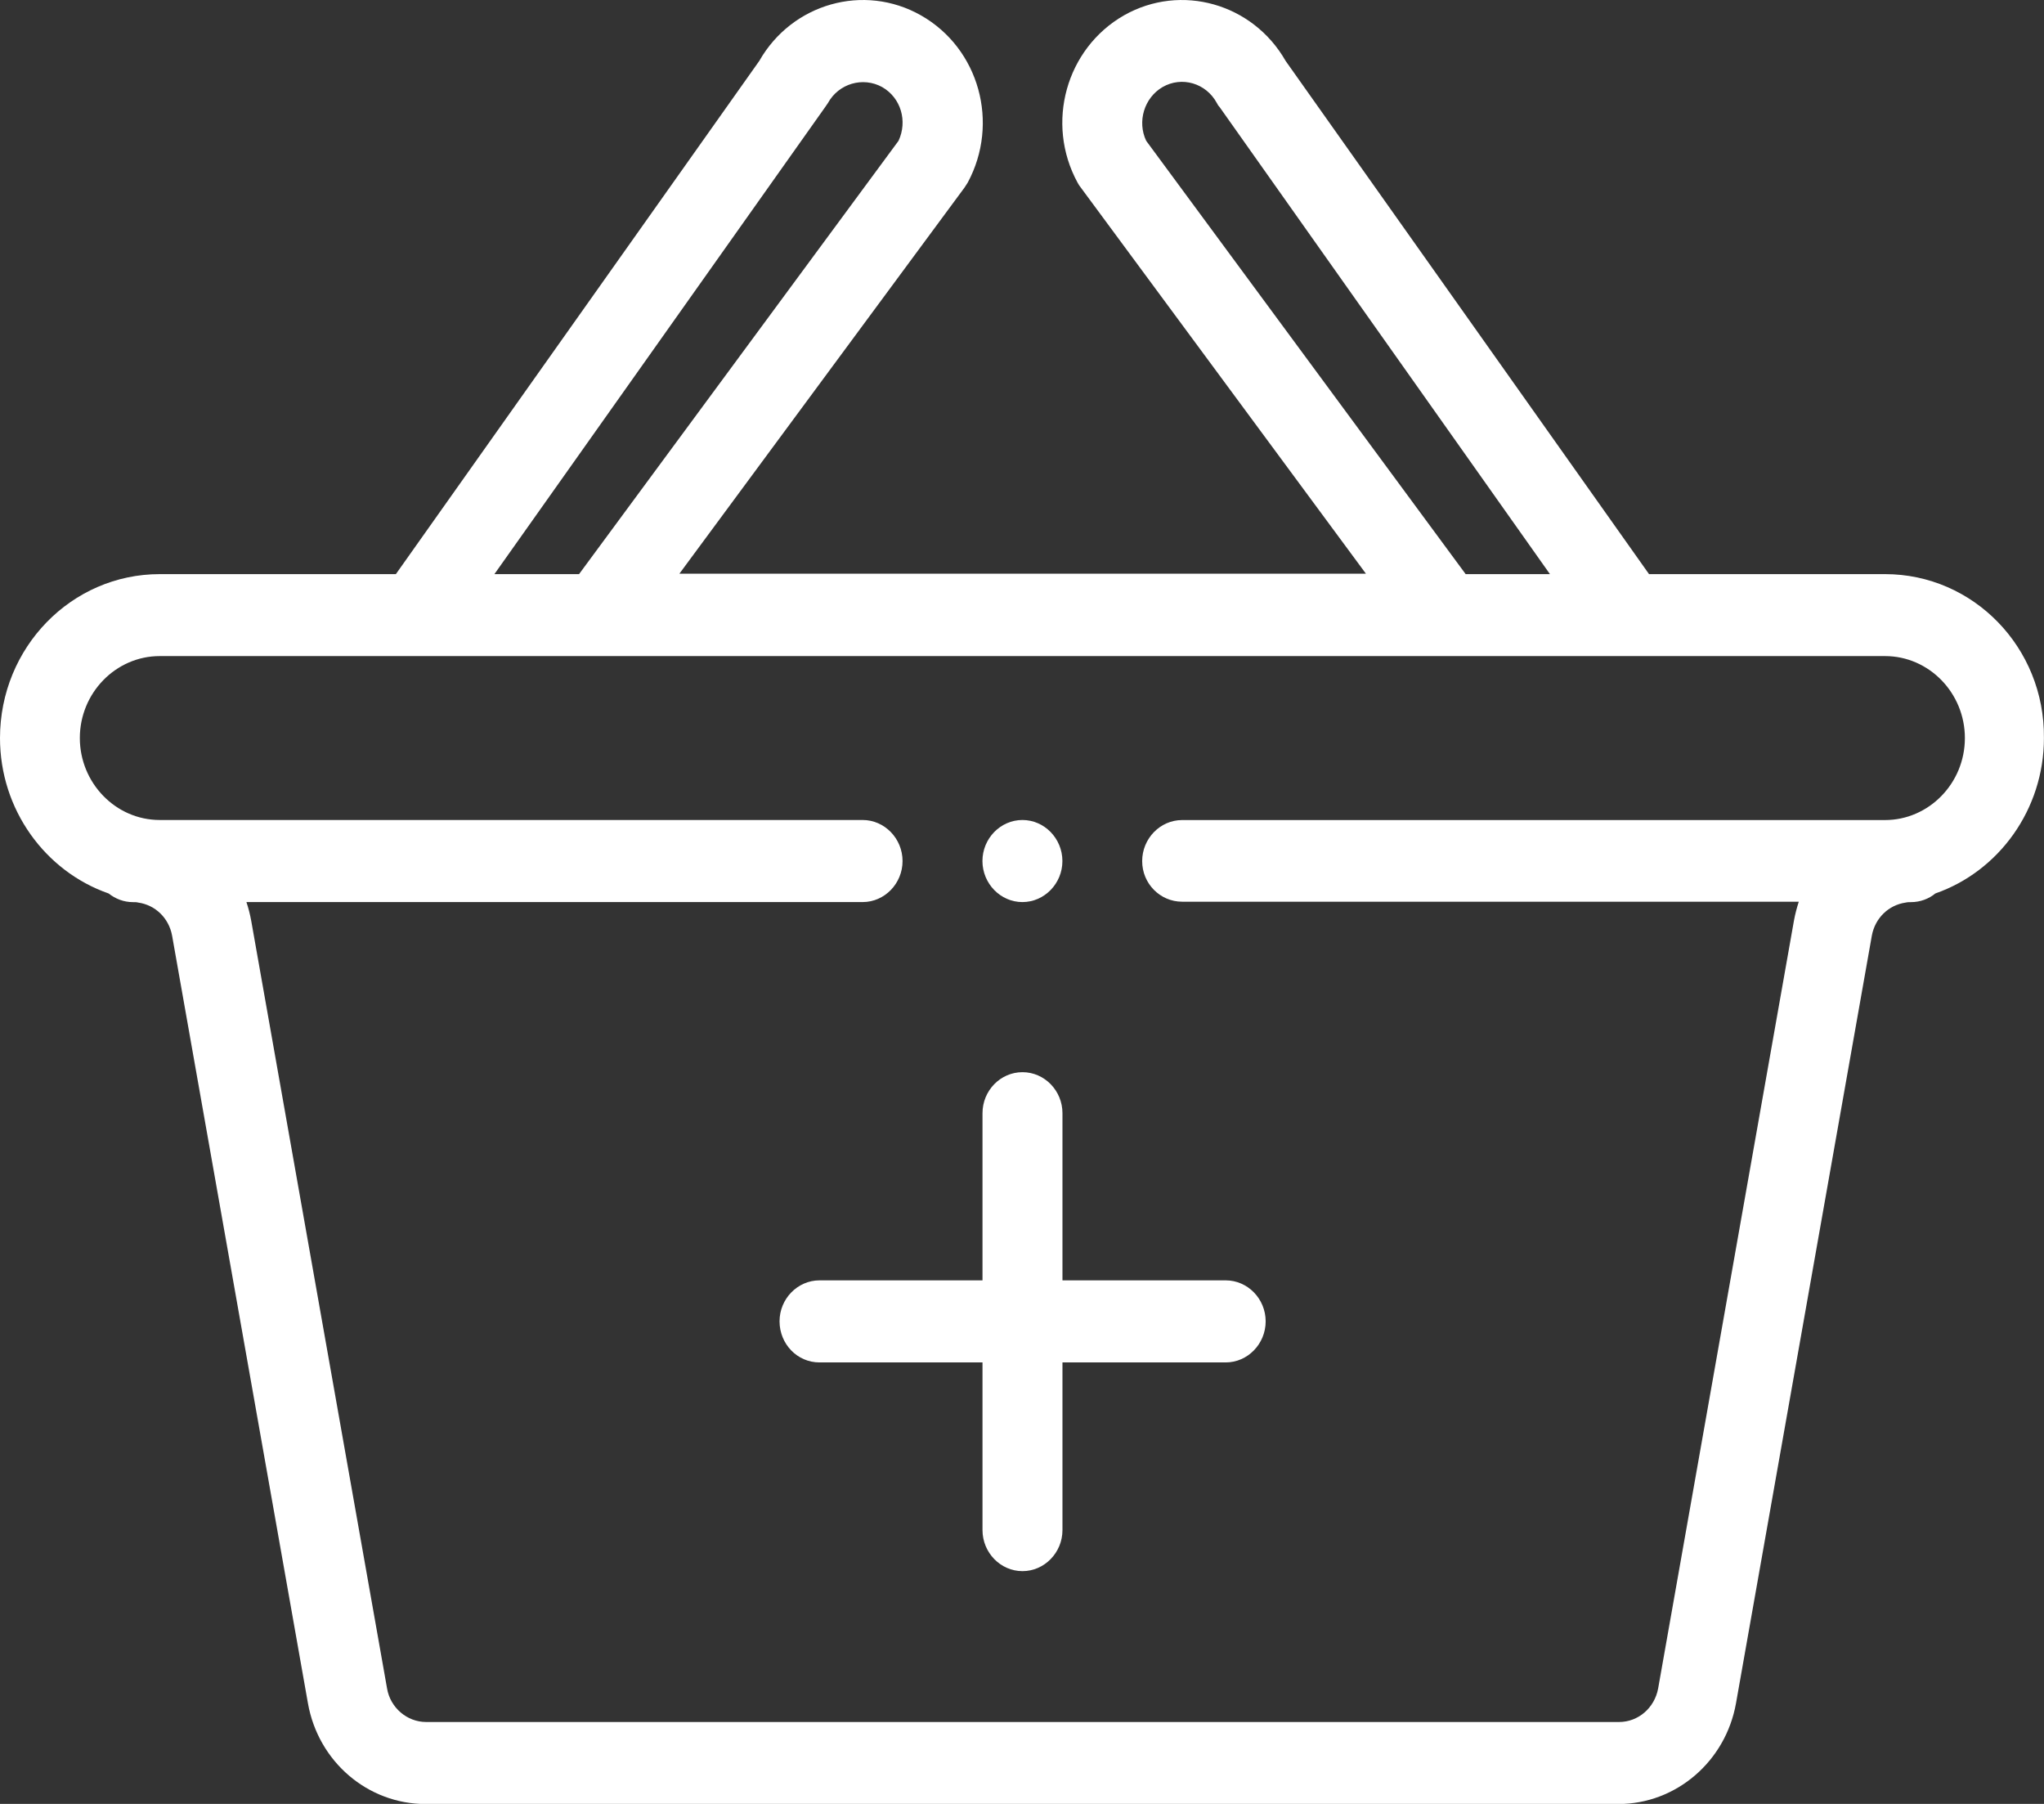
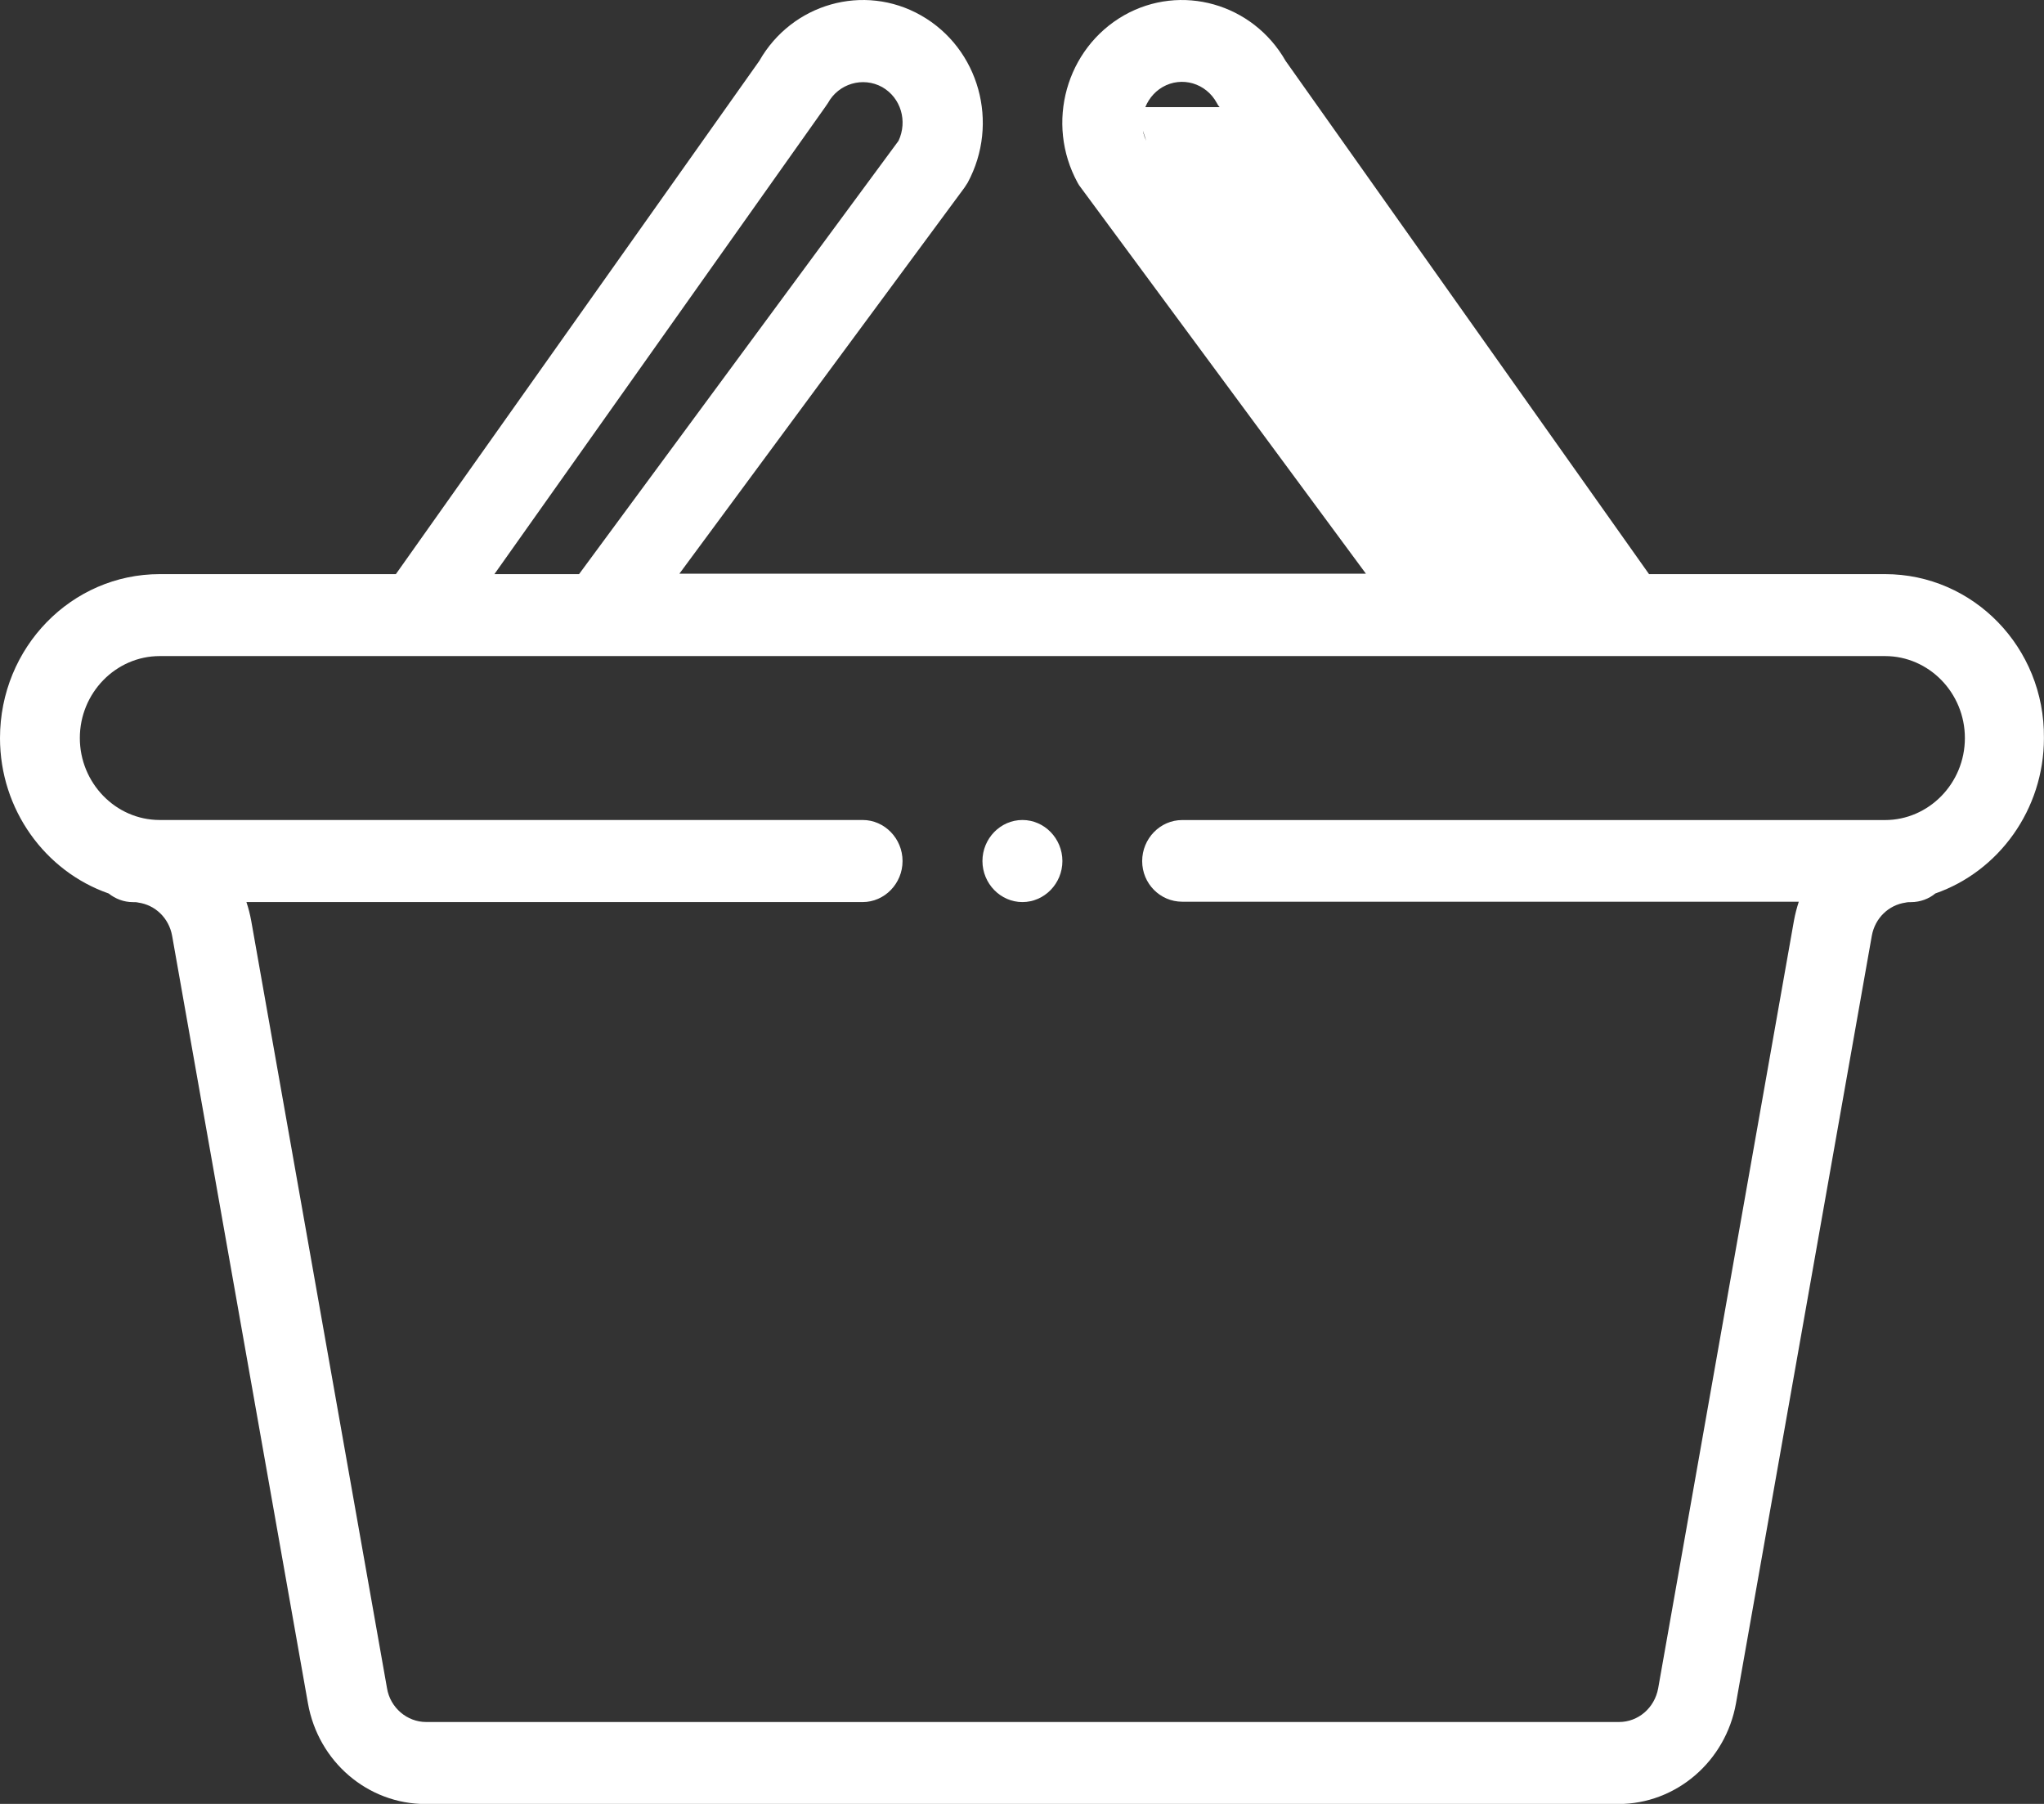
<svg xmlns="http://www.w3.org/2000/svg" version="1.1" id="Vrstva_1" x="0px" y="0px" width="34px" height="30px" viewBox="0.365 55.935 34 30" enable-background="new 0.365 55.935 34 30" xml:space="preserve">
  <rect x="0.365" y="55.935" width="34" height="30" fill="#333333" stroke="none" />
  <path fill="#FFFFFF" d="M17.372,70.937c0.365,0,0.665-0.308,0.665-0.682c0-0.375-0.299-0.683-0.665-0.683  c-0.366,0-0.665,0.308-0.665,0.683C16.708,70.629,17.006,70.937,17.372,70.937z" />
-   <path fill="#FFFFFF" d="M31.721,65.483h-3.926l-6.045-8.535c-0.545-0.955-1.74-1.296-2.69-0.757  c-0.963,0.552-1.309,1.793-0.771,2.781c0.013,0.027,0.033,0.055,0.054,0.082l4.743,6.422H11.666l4.743-6.422  c0.02-0.027,0.033-0.055,0.053-0.082c0.532-0.988,0.193-2.229-0.777-2.781c-0.95-0.539-2.146-0.198-2.69,0.757l-6.045,8.535H3.022  c-1.468,0-2.657,1.22-2.657,2.727c0,1.187,0.75,2.216,1.807,2.584c0.113,0.089,0.252,0.144,0.405,0.144c0.033,0,0.06,0,0.086,0.007  c0.286,0.04,0.512,0.259,0.565,0.552l2.259,12.763c0.172,0.975,0.997,1.677,1.959,1.677h19.837c0.963,0,1.787-0.709,1.959-1.677  l2.259-12.763c0.053-0.293,0.279-0.512,0.565-0.552c0.026-0.007,0.059-0.007,0.086-0.007c0.153,0,0.299-0.055,0.405-0.144  c1.057-0.368,1.807-1.397,1.807-2.584C34.379,66.703,33.189,65.483,31.721,65.483z M19.431,58.277  c-0.153-0.32-0.033-0.716,0.272-0.894c0.319-0.184,0.724-0.067,0.904,0.267c0.013,0.027,0.026,0.047,0.046,0.067l5.494,7.766h-1.402  L19.431,58.277z M14.09,57.717c0.013-0.021,0.033-0.047,0.046-0.067c0.179-0.327,0.584-0.443,0.903-0.267  c0.312,0.178,0.425,0.566,0.272,0.894l-5.314,7.206H8.589L14.09,57.717z M31.721,69.573H20.029c-0.366,0-0.665,0.308-0.665,0.683  c0,0.374,0.299,0.675,0.665,0.675h10.257c-0.033,0.102-0.06,0.204-0.08,0.313l-2.259,12.769c-0.06,0.327-0.332,0.56-0.651,0.56  H7.454c-0.319,0-0.598-0.239-0.651-0.56L4.544,71.25c-0.02-0.109-0.046-0.212-0.08-0.313h10.25c0.365,0,0.664-0.308,0.664-0.682  c0-0.375-0.299-0.683-0.664-0.683H3.022c-0.737,0-1.329-0.62-1.329-1.363c0-0.75,0.598-1.363,1.329-1.363h28.699  c0.731,0,1.328,0.613,1.328,1.363C33.049,68.966,32.445,69.573,31.721,69.573z" />
-   <path fill="#FFFFFF" d="M13.997,78.593h6.756c0.366,0,0.665-0.308,0.665-0.683l0,0c0-0.375-0.299-0.682-0.665-0.682h-6.756  c-0.365,0-0.665,0.307-0.665,0.682l0,0C13.333,78.286,13.625,78.593,13.997,78.593z" />
-   <path fill="#FFFFFF" d="M16.708,74.448v6.933c0,0.375,0.299,0.683,0.665,0.683l0,0c0.365,0,0.665-0.308,0.665-0.683v-6.933  c0-0.375-0.299-0.682-0.665-0.682l0,0C17.006,73.766,16.708,74.073,16.708,74.448z" />
+   <path fill="#FFFFFF" d="M31.721,65.483h-3.926l-6.045-8.535c-0.545-0.955-1.74-1.296-2.69-0.757  c-0.963,0.552-1.309,1.793-0.771,2.781c0.013,0.027,0.033,0.055,0.054,0.082l4.743,6.422H11.666l4.743-6.422  c0.02-0.027,0.033-0.055,0.053-0.082c0.532-0.988,0.193-2.229-0.777-2.781c-0.95-0.539-2.146-0.198-2.69,0.757l-6.045,8.535H3.022  c-1.468,0-2.657,1.22-2.657,2.727c0,1.187,0.75,2.216,1.807,2.584c0.113,0.089,0.252,0.144,0.405,0.144c0.033,0,0.06,0,0.086,0.007  c0.286,0.04,0.512,0.259,0.565,0.552l2.259,12.763c0.172,0.975,0.997,1.677,1.959,1.677h19.837c0.963,0,1.787-0.709,1.959-1.677  l2.259-12.763c0.053-0.293,0.279-0.512,0.565-0.552c0.026-0.007,0.059-0.007,0.086-0.007c0.153,0,0.299-0.055,0.405-0.144  c1.057-0.368,1.807-1.397,1.807-2.584C34.379,66.703,33.189,65.483,31.721,65.483z M19.431,58.277  c-0.153-0.32-0.033-0.716,0.272-0.894c0.319-0.184,0.724-0.067,0.904,0.267c0.013,0.027,0.026,0.047,0.046,0.067h-1.402  L19.431,58.277z M14.09,57.717c0.013-0.021,0.033-0.047,0.046-0.067c0.179-0.327,0.584-0.443,0.903-0.267  c0.312,0.178,0.425,0.566,0.272,0.894l-5.314,7.206H8.589L14.09,57.717z M31.721,69.573H20.029c-0.366,0-0.665,0.308-0.665,0.683  c0,0.374,0.299,0.675,0.665,0.675h10.257c-0.033,0.102-0.06,0.204-0.08,0.313l-2.259,12.769c-0.06,0.327-0.332,0.56-0.651,0.56  H7.454c-0.319,0-0.598-0.239-0.651-0.56L4.544,71.25c-0.02-0.109-0.046-0.212-0.08-0.313h10.25c0.365,0,0.664-0.308,0.664-0.682  c0-0.375-0.299-0.683-0.664-0.683H3.022c-0.737,0-1.329-0.62-1.329-1.363c0-0.75,0.598-1.363,1.329-1.363h28.699  c0.731,0,1.328,0.613,1.328,1.363C33.049,68.966,32.445,69.573,31.721,69.573z" />
</svg>